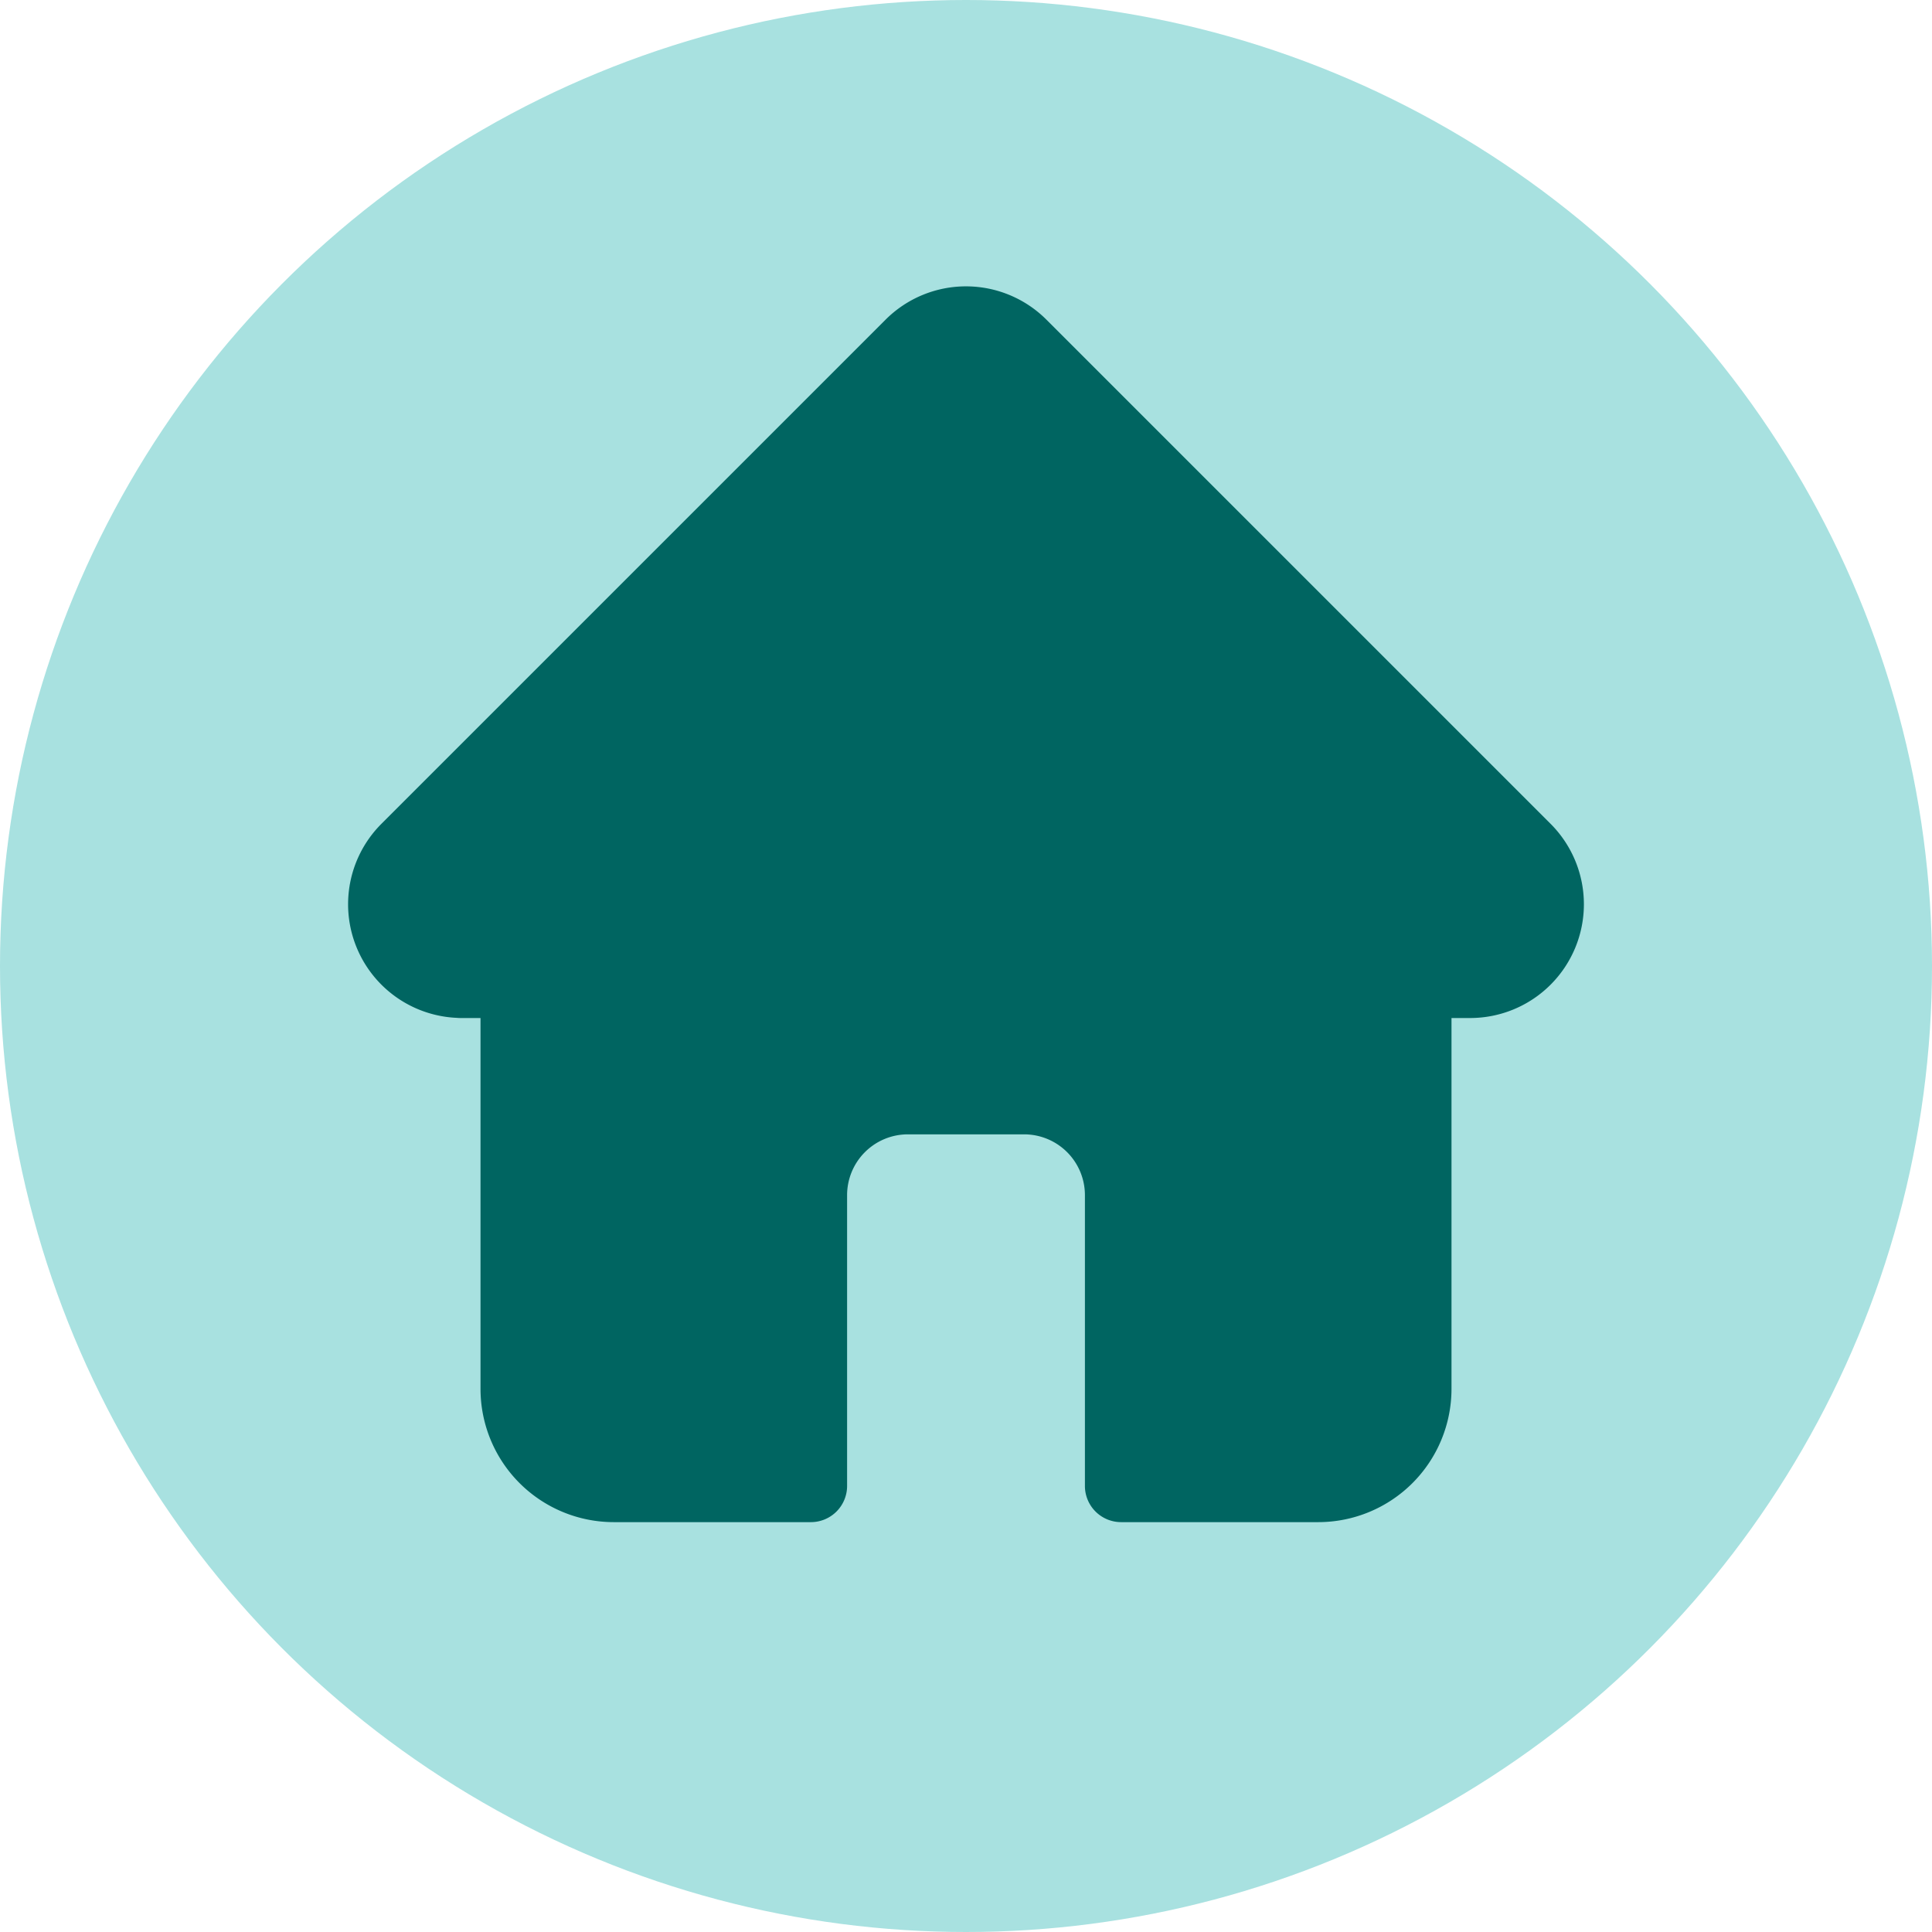
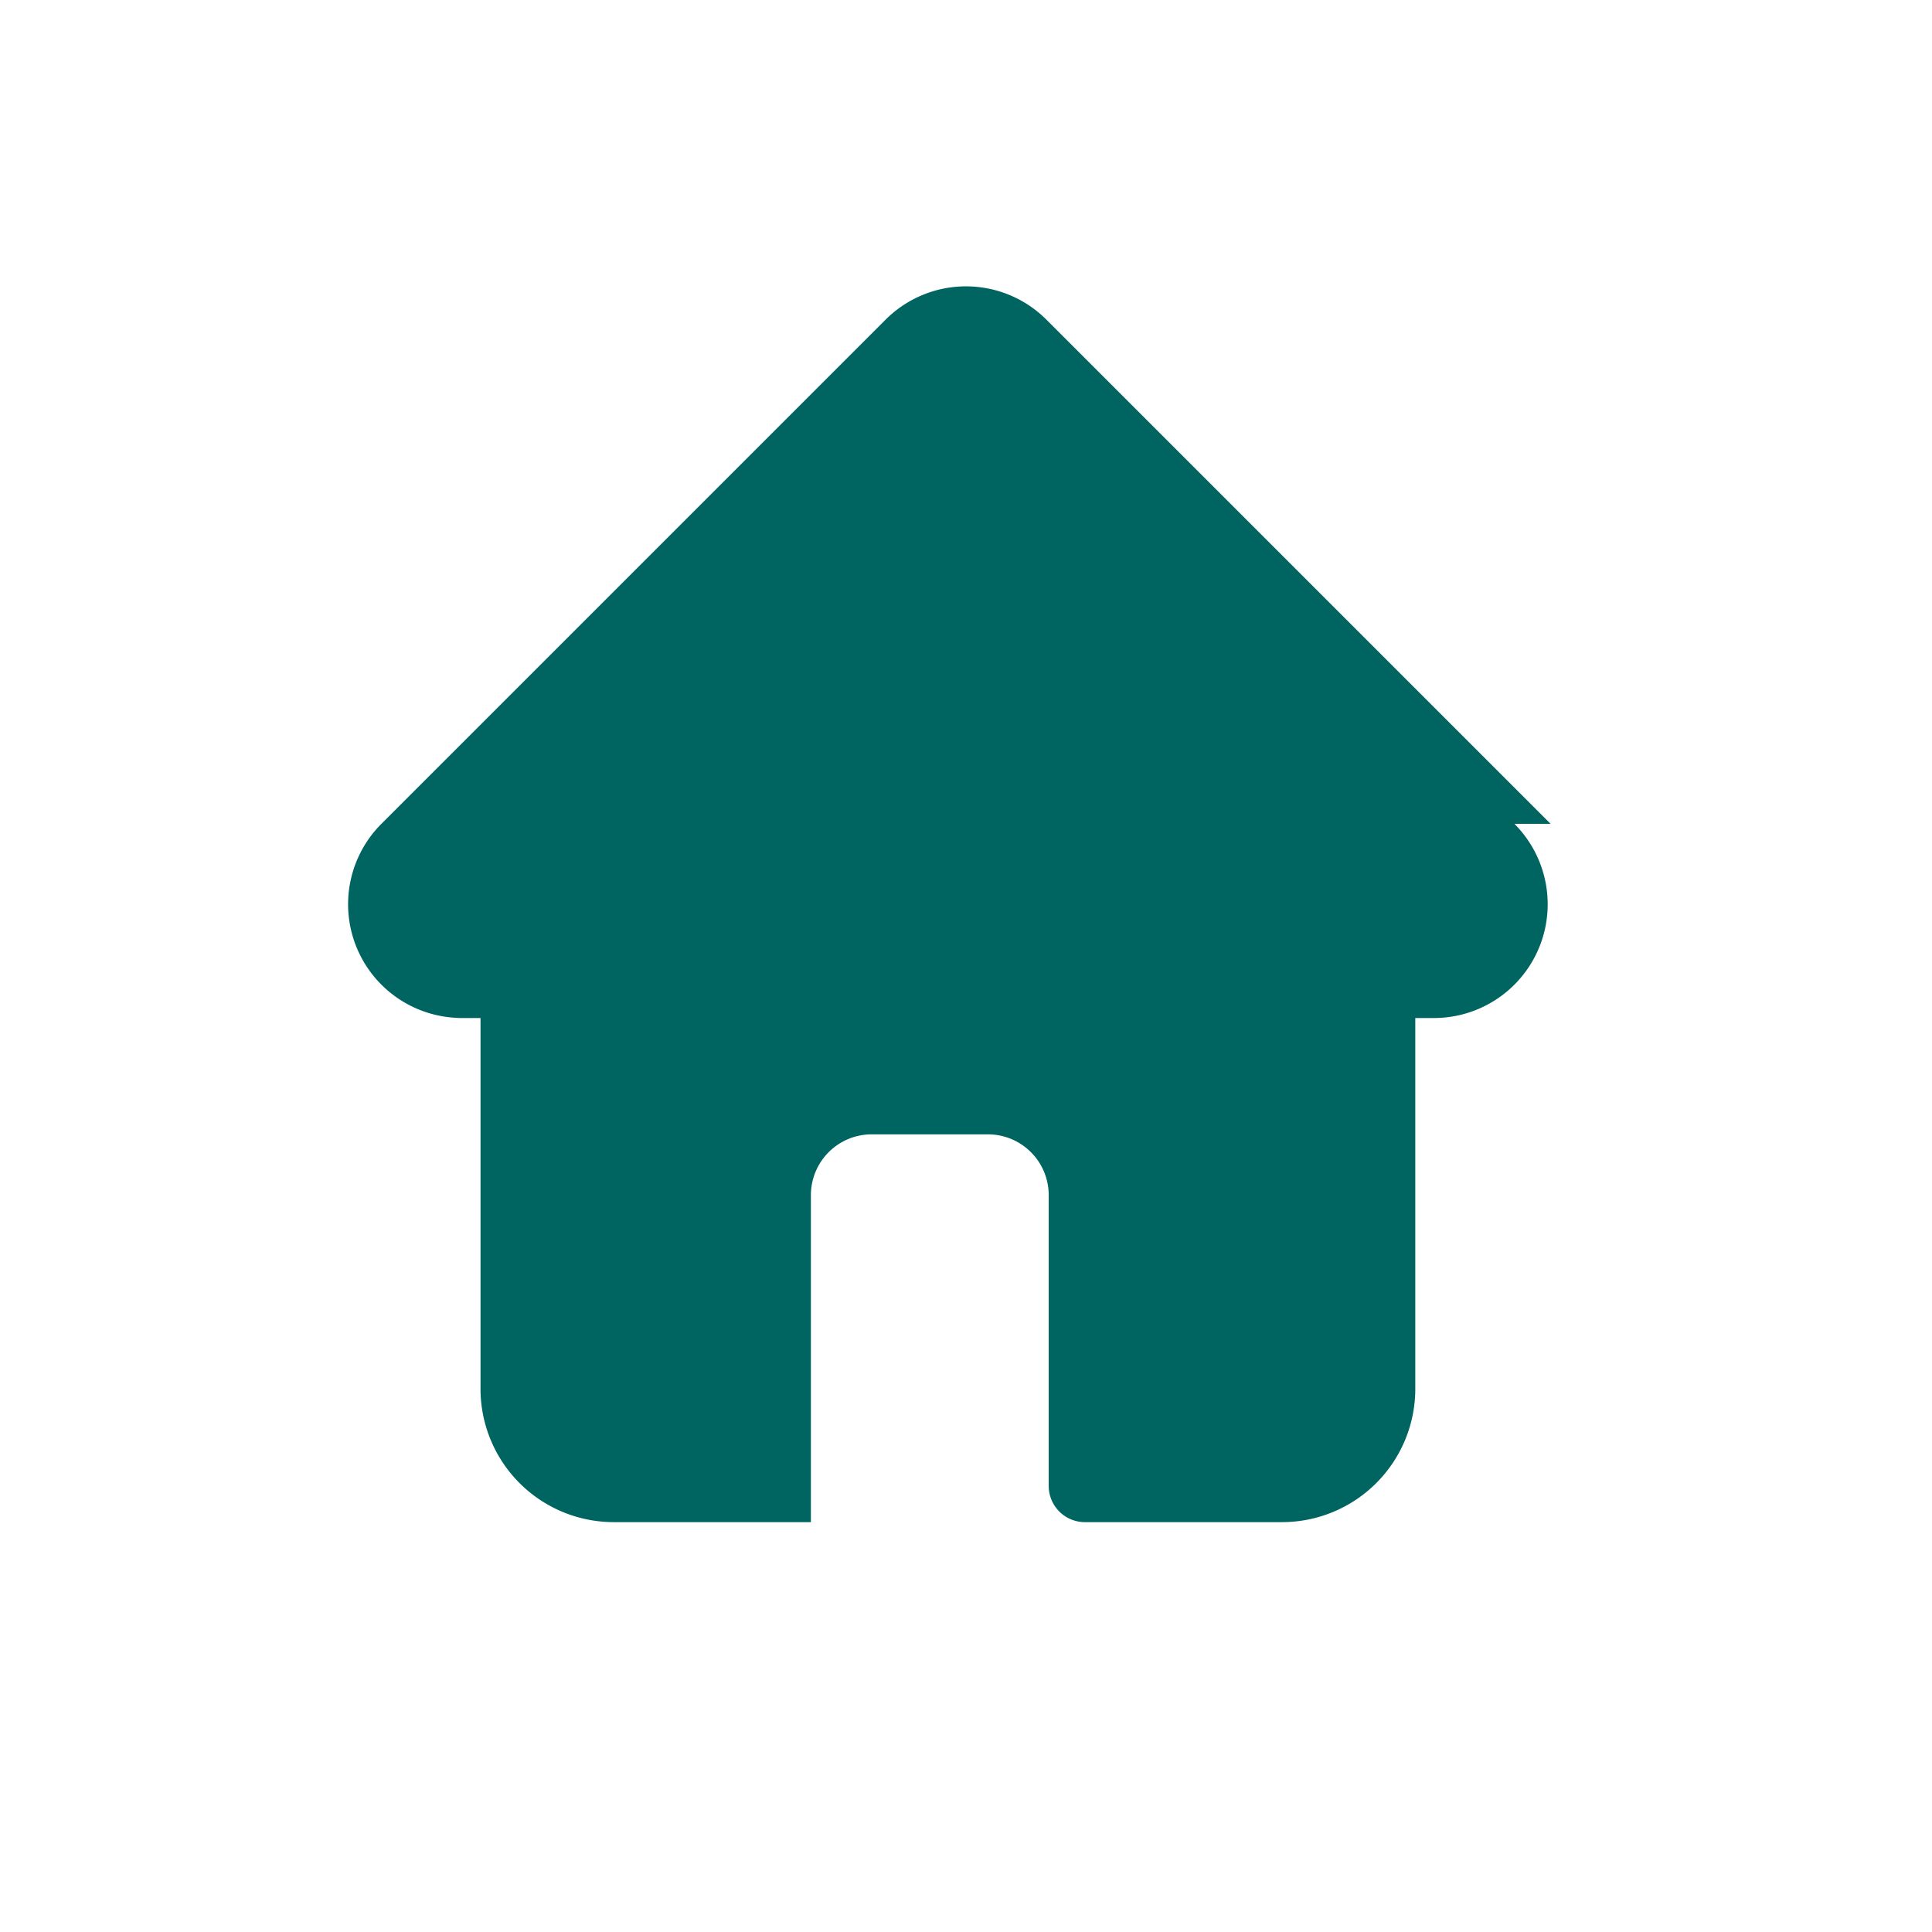
<svg xmlns="http://www.w3.org/2000/svg" viewBox="0 0 406.718 406.718">
  <defs>
    <style>.cls-1{fill:#a8e1e0;}.cls-2{fill:#006561;}</style>
  </defs>
  <g id="Calque_2" data-name="Calque 2">
    <g id="Calque_2-2" data-name="Calque 2">
-       <circle class="cls-1" cx="203.359" cy="203.359" r="203.359" />
-       <path class="cls-2" d="M326.434,173.436l-.018-.018L220.295,67.301a23.944,23.944,0,0,0-33.871-.002L80.358,173.363c-.036.036-.071.073-.107.109a23.939,23.939,0,0,0,15.938,40.804q.366.036.738.036h4.23v78.096a28.061,28.061,0,0,0,28.031,28.027h41.518a7.622,7.622,0,0,0,7.622-7.622V251.586a12.802,12.802,0,0,1,12.788-12.788h24.489a12.802,12.802,0,0,1,12.788,12.788v61.227a7.621,7.621,0,0,0,7.622,7.622h41.518a28.061,28.061,0,0,0,28.031-28.027V214.311h3.922a23.952,23.952,0,0,0,16.948-40.875Z" />
+       <path class="cls-2" d="M326.434,173.436l-.018-.018L220.295,67.301a23.944,23.944,0,0,0-33.871-.002L80.358,173.363c-.036.036-.071.073-.107.109a23.939,23.939,0,0,0,15.938,40.804q.366.036.738.036h4.23v78.096a28.061,28.061,0,0,0,28.031,28.027h41.518V251.586a12.802,12.802,0,0,1,12.788-12.788h24.489a12.802,12.802,0,0,1,12.788,12.788v61.227a7.621,7.621,0,0,0,7.622,7.622h41.518a28.061,28.061,0,0,0,28.031-28.027V214.311h3.922a23.952,23.952,0,0,0,16.948-40.875Z" />
    </g>
  </g>
</svg>